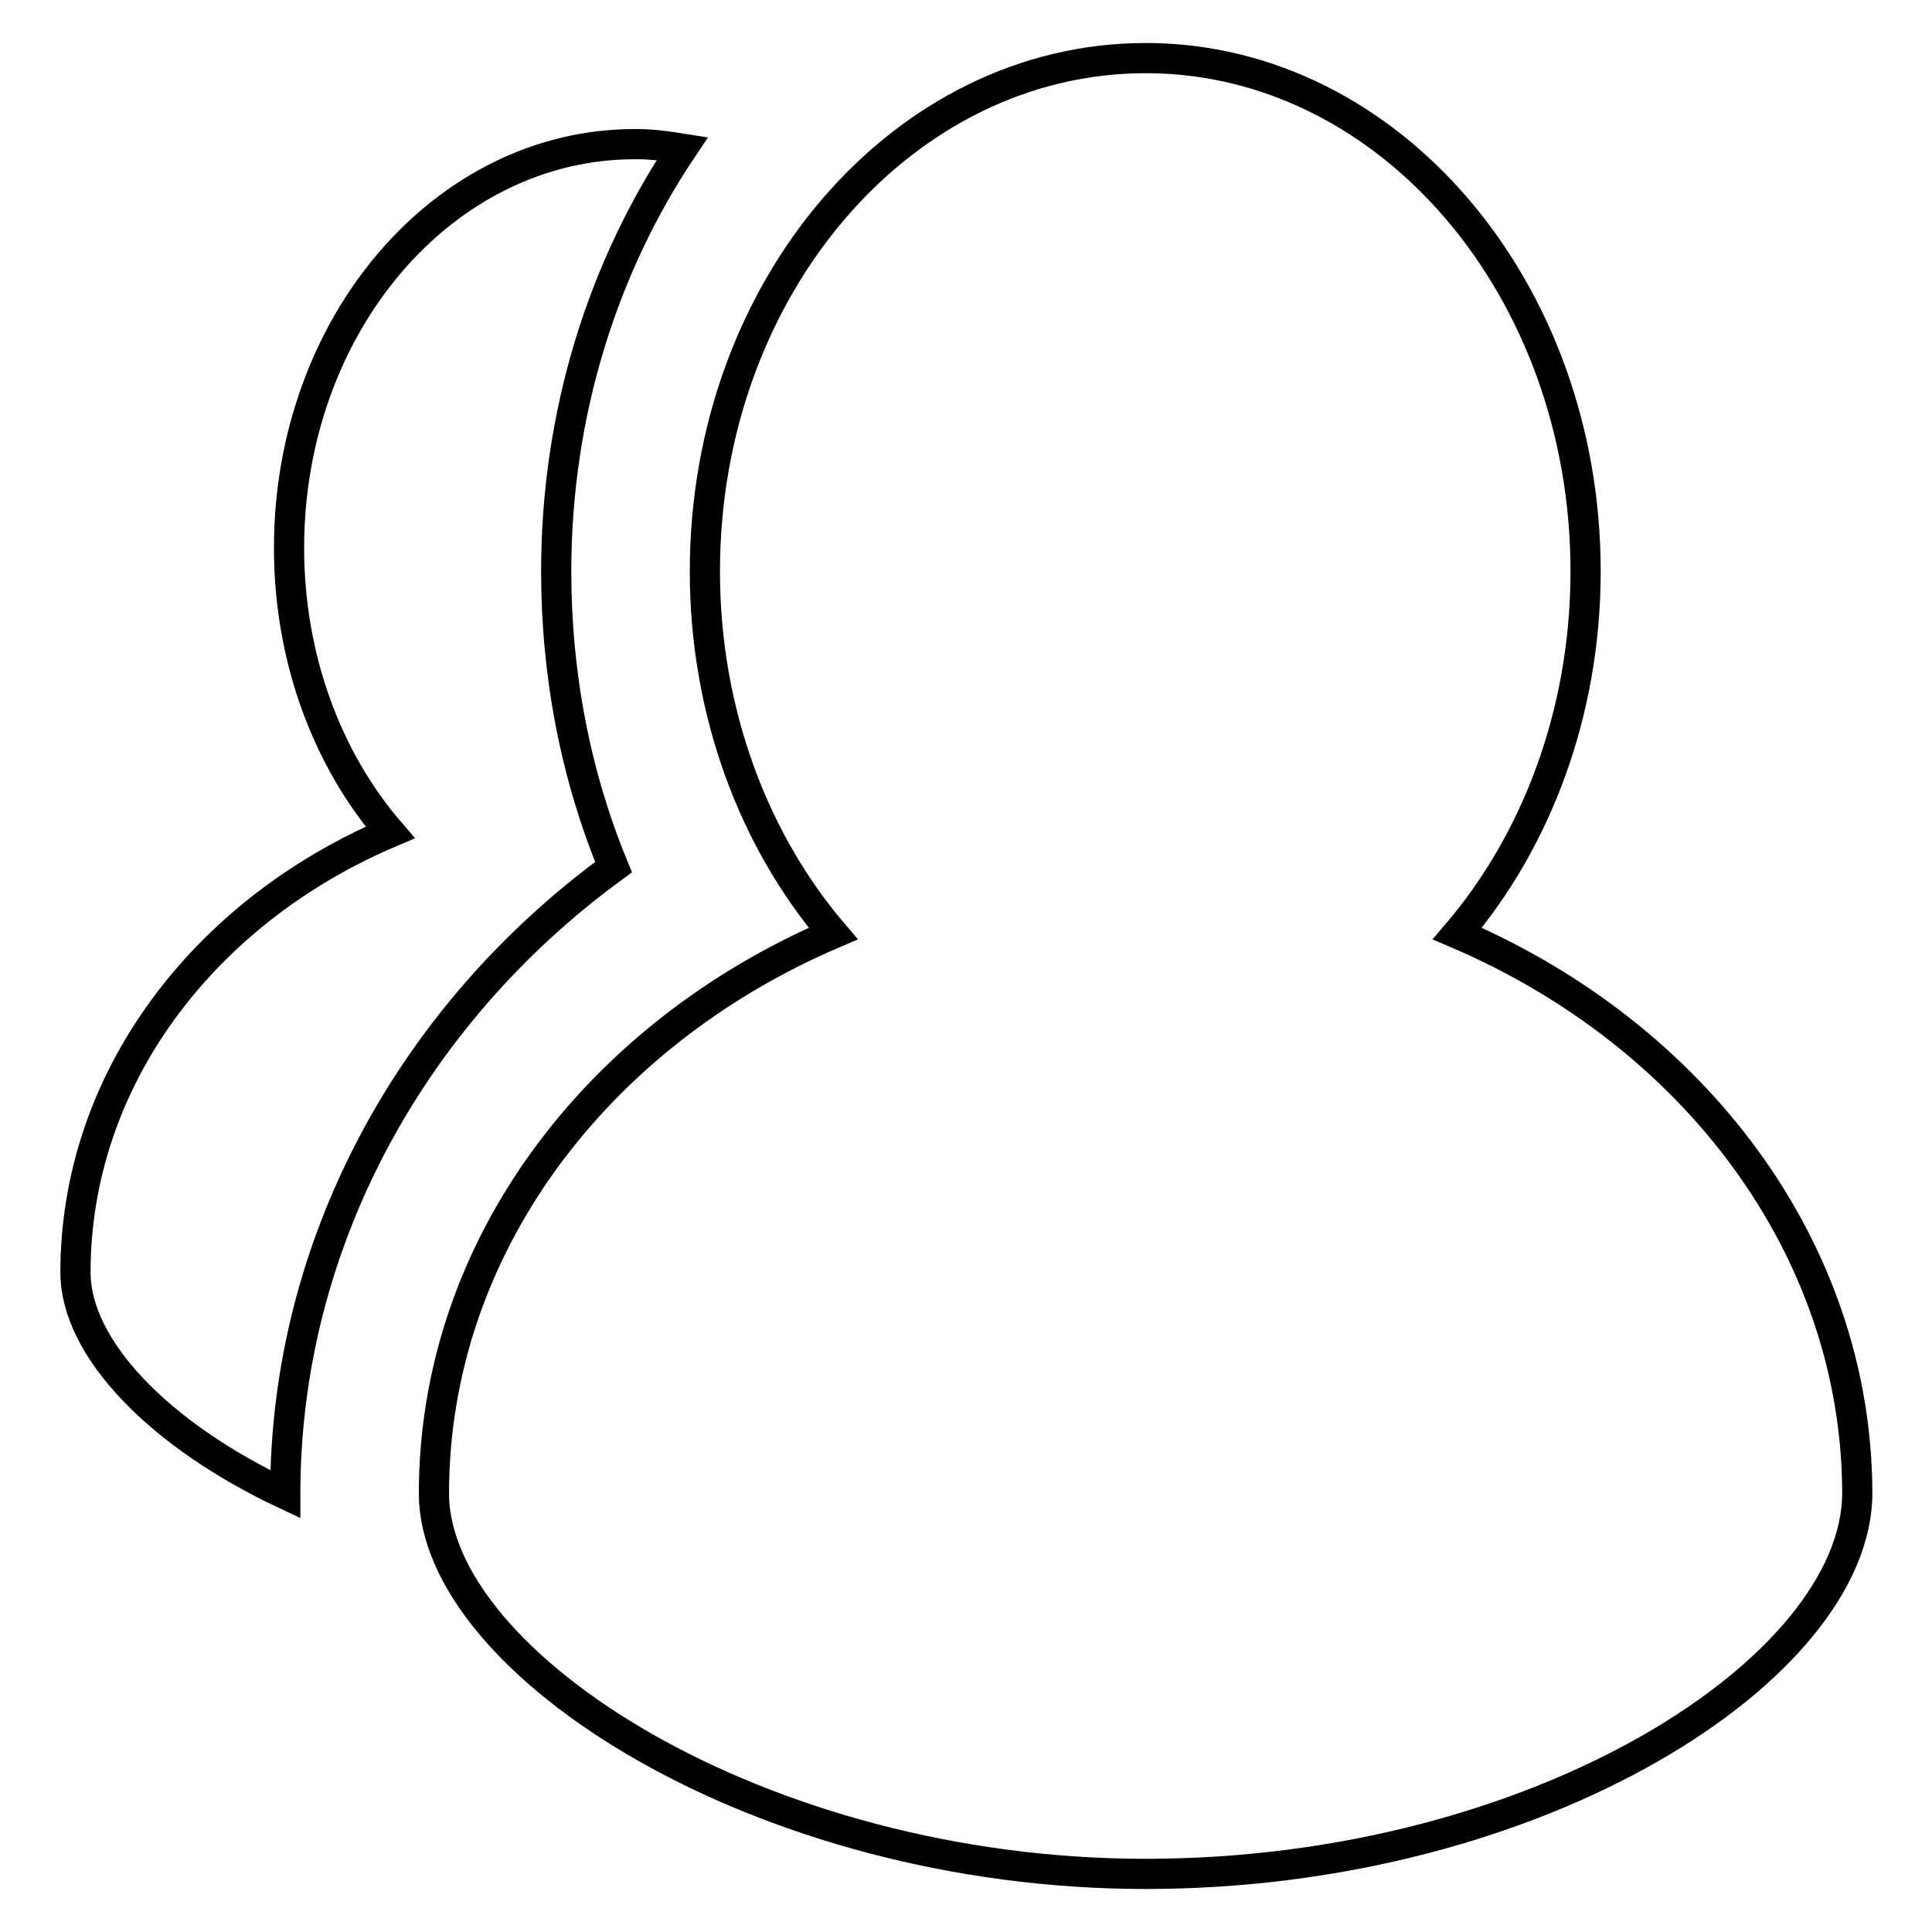
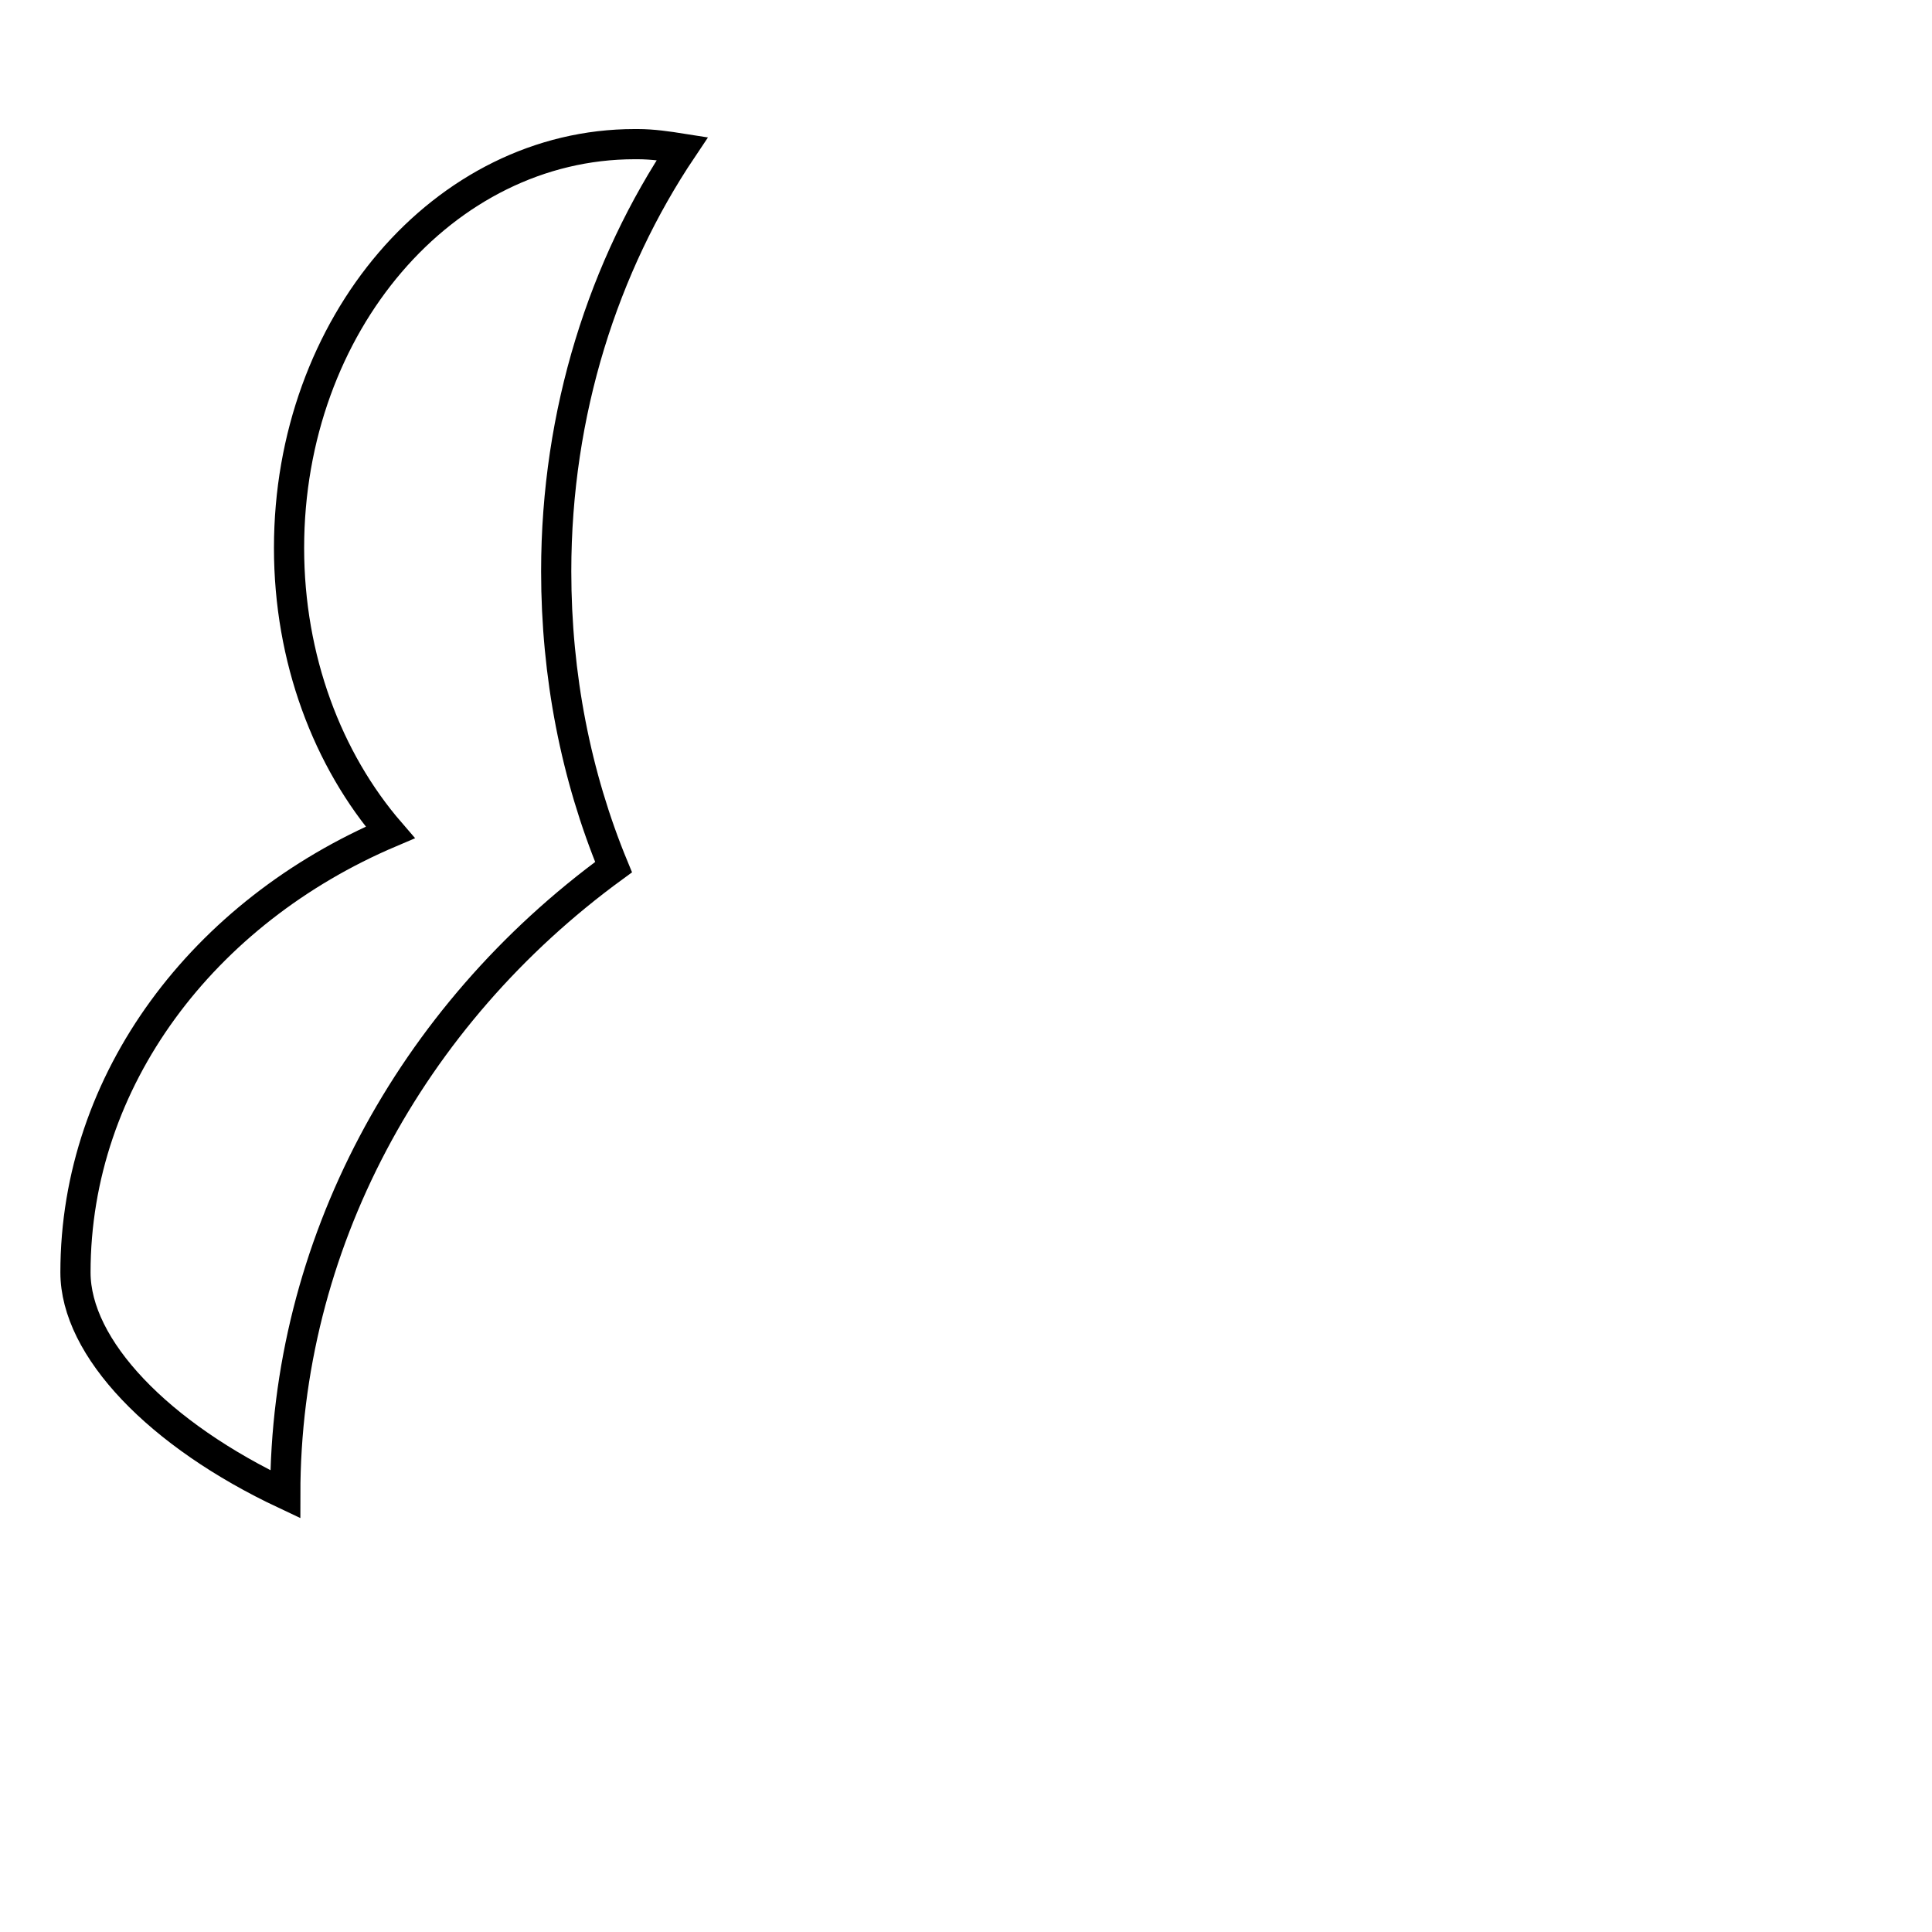
<svg xmlns="http://www.w3.org/2000/svg" version="1.1" x="0px" y="0px" viewBox="0 0 256 256" enable-background="new 0 0 256 256" xml:space="preserve">
  <g>
-     <path stroke-width="4" fill-opacity="0" stroke="#000000" d="M81.3,114.9c-5-12.1-7.6-25.4-7.6-39.2c0-21.1,6.3-40.5,16.7-56c-1.9-0.3-3.9-0.6-5.9-0.6 c-0.1,0-0.3,0-0.4,0c-25.3,0-45.8,23.9-45.8,53.5c0,14.7,5.1,28.1,13.4,37.7C27,120.8,10,143,10,168.6c0,10,11,21.5,27.8,29.4 c0,0,0-0.1,0-0.1C37.8,165.1,54.3,134.6,81.3,114.9L81.3,114.9z" />
-     <path stroke-width="4" fill-opacity="0" stroke="#000000" d="M193.1,123.7c10.5-12.3,17-29.3,17-48c0-37.4-25.9-67.7-57.8-68c-0.2,0-0.3,0-0.5,0l0,0h0 c-32.2,0-58.4,30.4-58.4,68c0,18.7,6.5,35.7,17,48c-31.3,13.4-52.9,41.6-52.9,74.2c0,22.5,43.2,50.4,94.3,50.4 c52.2,0,94.3-27.3,94.3-50.5C246,165.3,224.4,137.1,193.1,123.7L193.1,123.7L193.1,123.7z" />
+     <path stroke-width="4" fill-opacity="0" stroke="#000000" d="M81.3,114.9c-5-12.1-7.6-25.4-7.6-39.2c0-21.1,6.3-40.5,16.7-56c-1.9-0.3-3.9-0.6-5.9-0.6 c-0.1,0-0.3,0-0.4,0c-25.3,0-45.8,23.9-45.8,53.5c0,14.7,5.1,28.1,13.4,37.7C27,120.8,10,143,10,168.6c0,10,11,21.5,27.8,29.4 C37.8,165.1,54.3,134.6,81.3,114.9L81.3,114.9z" />
  </g>
</svg>